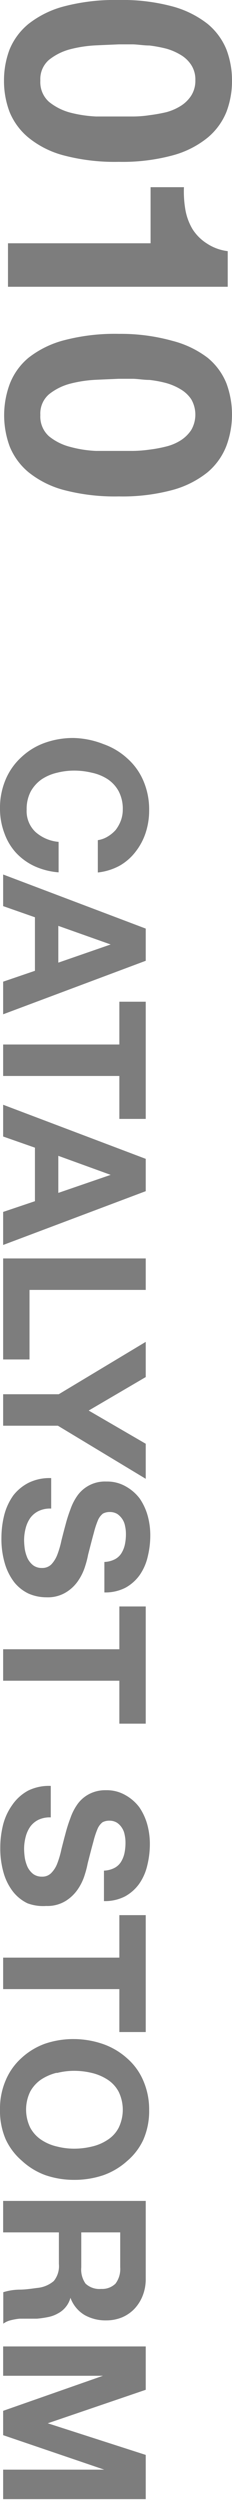
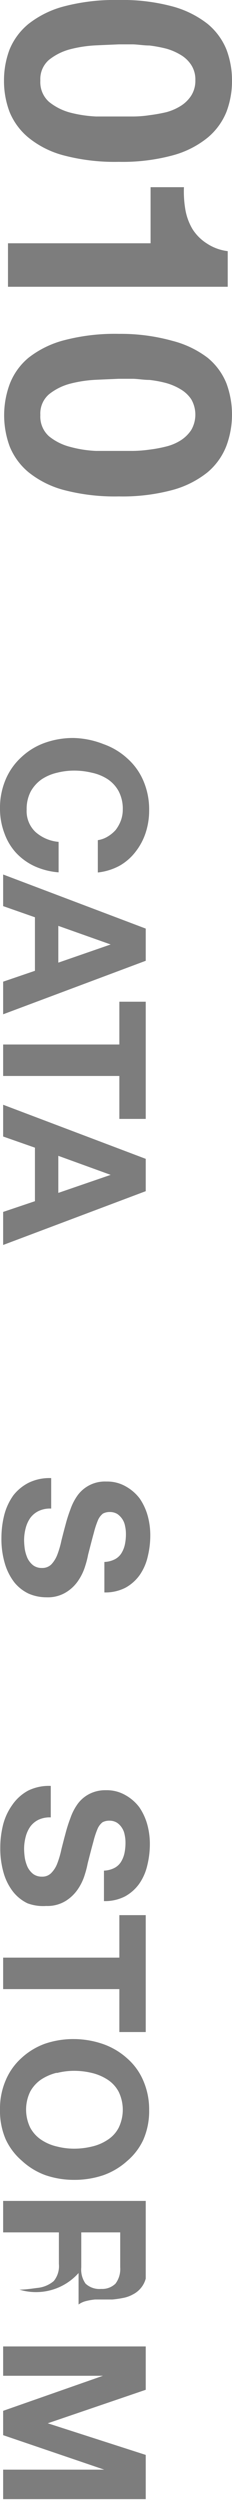
<svg xmlns="http://www.w3.org/2000/svg" width="16.27" height="174.7" viewBox="0 0 16.27 174.7">
  <g>
    <g>
      <path d="M12.1.45a6.9,6.9,0,0,1,2.46,1.22,4.54,4.54,0,0,1,1.32,1.79,6.09,6.09,0,0,1,.39,2.17,6.08,6.08,0,0,1-.39,2.19,4.57,4.57,0,0,1-1.32,1.8,6.61,6.61,0,0,1-2.46,1.24,13.51,13.51,0,0,1-3.77.45,14.05,14.05,0,0,1-3.86-.45A6.55,6.55,0,0,1,2,9.62,4.57,4.57,0,0,1,.67,7.82,6.08,6.08,0,0,1,.28,5.63,6.09,6.09,0,0,1,.67,3.46,4.54,4.54,0,0,1,2,1.67,6.84,6.84,0,0,1,4.47.45,14.05,14.05,0,0,1,8.33,0,13.51,13.51,0,0,1,12.1.45ZM6.73,3.17a8.88,8.88,0,0,0-1.8.27,4,4,0,0,0-1.49.74,1.77,1.77,0,0,0-.61,1.45,1.84,1.84,0,0,0,.61,1.49,4,4,0,0,0,1.49.75,8.88,8.88,0,0,0,1.8.27c.63,0,1.16,0,1.6,0h1a7.72,7.72,0,0,0,1.15-.09,11.65,11.65,0,0,0,1.18-.21,3.73,3.73,0,0,0,1-.43,2.38,2.38,0,0,0,.75-.73,1.93,1.93,0,0,0,.29-1.08,1.86,1.86,0,0,0-.29-1.06,2.22,2.22,0,0,0-.75-.71,4.06,4.06,0,0,0-1-.43,9.43,9.43,0,0,0-1.18-.22c-.4,0-.78-.07-1.15-.08h-1C7.89,3.12,7.36,3.14,6.73,3.17Z" fill="#7d7d7d" />
      <path d="M.56,17h10V13.08H12.9A7.4,7.4,0,0,0,13,14.65a4,4,0,0,0,.5,1.36,3.25,3.25,0,0,0,1,1,3.39,3.39,0,0,0,1.47.54v2.49H.56Z" fill="#7d7d7d" />
      <path d="M12.1,23.82A6.9,6.9,0,0,1,14.56,25a4.47,4.47,0,0,1,1.32,1.79,6.29,6.29,0,0,1,0,4.36A4.57,4.57,0,0,1,14.56,33a6.76,6.76,0,0,1-2.46,1.24,13.51,13.51,0,0,1-3.77.45,14.05,14.05,0,0,1-3.86-.45A6.7,6.7,0,0,1,2,33a4.57,4.57,0,0,1-1.32-1.8,6.29,6.29,0,0,1,0-4.36A4.47,4.47,0,0,1,2,25a6.84,6.84,0,0,1,2.48-1.22,14.05,14.05,0,0,1,3.86-.45A13.51,13.51,0,0,1,12.1,23.82ZM6.73,26.54a8.88,8.88,0,0,0-1.8.27,4,4,0,0,0-1.49.74A1.77,1.77,0,0,0,2.83,29a1.84,1.84,0,0,0,.61,1.49,3.87,3.87,0,0,0,1.49.74,8.24,8.24,0,0,0,1.8.28c.63,0,1.16,0,1.6,0h1a9.34,9.34,0,0,0,1.15-.09,9.43,9.43,0,0,0,1.18-.22,3.44,3.44,0,0,0,1-.42,2.49,2.49,0,0,0,.75-.73,2.14,2.14,0,0,0,0-2.15,2.29,2.29,0,0,0-.75-.7,4.06,4.06,0,0,0-1-.43,7.91,7.91,0,0,0-1.18-.22c-.4,0-.78-.07-1.15-.08h-1C7.89,26.49,7.36,26.51,6.73,26.54Z" fill="#7d7d7d" />
    </g>
    <g>
      <path d="M7.55,58.46A2.38,2.38,0,0,0,8.11,58a2.56,2.56,0,0,0,.37-.67,2.22,2.22,0,0,0,.13-.77,2.62,2.62,0,0,0-.29-1.27,2.38,2.38,0,0,0-.77-.84A3.28,3.28,0,0,0,6.45,54a5.32,5.32,0,0,0-1.27-.15A4.91,4.91,0,0,0,4,54a3.27,3.27,0,0,0-1.08.46,2.56,2.56,0,0,0-.76.84,2.62,2.62,0,0,0-.29,1.27,2,2,0,0,0,.62,1.57,2.8,2.8,0,0,0,1.62.69v2.13a5,5,0,0,1-1.69-.43,4.18,4.18,0,0,1-1.29-.93,4,4,0,0,1-.81-1.34A4.83,4.83,0,0,1,0,56.53a5.06,5.06,0,0,1,.4-2.07,4.46,4.46,0,0,1,1.1-1.55,4.7,4.7,0,0,1,1.64-1,5.9,5.9,0,0,1,2-.34A6.09,6.09,0,0,1,7.26,52a4.84,4.84,0,0,1,1.67,1,4.38,4.38,0,0,1,1.12,1.55,5.06,5.06,0,0,1,.41,2.07,5,5,0,0,1-.24,1.56,4.32,4.32,0,0,1-.69,1.31,3.75,3.75,0,0,1-1.13,1,4.15,4.15,0,0,1-1.54.48V58.71A1.85,1.85,0,0,0,7.55,58.46Z" fill="#7d7d7d" />
      <path d="M10.22,67.14l-10,3.74V68.6l2.23-.76V64.1L.22,63.32V61.11l10,3.78Zm-6.13.13L7.76,66v0l-3.67-1.3Z" fill="#7d7d7d" />
      <path d="M8.37,70h1.85v8.19H8.37v-3H.22v-2.2H8.37Z" fill="#7d7d7d" />
      <path d="M10.22,83.24.22,87V84.69l2.23-.75V80.2L.22,79.42V77.2l10,3.78Zm-6.13.12L7.76,82.1v0L4.09,80.77Z" fill="#7d7d7d" />
-       <path d="M10.22,90.14H2.07V95H.22V87.94h10Z" fill="#7d7d7d" />
-       <path d="M10.22,93.77v2.46l-4,2.34,4,2.32v2.45L4.06,99.63H.22v-2.2h3.9Z" fill="#7d7d7d" />
      <path d="M2.69,105.6a1.58,1.58,0,0,0-.57.48,2.2,2.2,0,0,0-.32.71,3.34,3.34,0,0,0-.11.84,5,5,0,0,0,.05.63,2.7,2.7,0,0,0,.19.63,1.44,1.44,0,0,0,.39.49,1,1,0,0,0,.62.19.89.89,0,0,0,.66-.25,2.07,2.07,0,0,0,.42-.68,6.46,6.46,0,0,0,.29-1c.09-.35.18-.71.28-1.07a10.06,10.06,0,0,1,.35-1.1,3.79,3.79,0,0,1,.52-1,2.37,2.37,0,0,1,2-.94,2.61,2.61,0,0,1,1.34.33,3.13,3.13,0,0,1,1,.86,4.07,4.07,0,0,1,.56,1.21,5.15,5.15,0,0,1,.18,1.34,6.24,6.24,0,0,1-.18,1.51,3.7,3.7,0,0,1-.56,1.28,3,3,0,0,1-1,.89,3.08,3.08,0,0,1-1.48.33v-2.13a1.75,1.75,0,0,0,.74-.19,1.19,1.19,0,0,0,.46-.43,1.94,1.94,0,0,0,.24-.61,3.48,3.48,0,0,0,.07-.75,2.46,2.46,0,0,0-.06-.53,1.27,1.27,0,0,0-.19-.48,1.33,1.33,0,0,0-.35-.36,1,1,0,0,0-.53-.14,1,1,0,0,0-.48.11,1.18,1.18,0,0,0-.34.44,6,6,0,0,0-.3.91c-.11.39-.24.9-.4,1.52a6.42,6.42,0,0,1-.2.78,3.71,3.71,0,0,1-.47,1,2.76,2.76,0,0,1-.86.84,2.44,2.44,0,0,1-1.38.36,3.13,3.13,0,0,1-1.27-.26,2.87,2.87,0,0,1-1-.79,4,4,0,0,1-.66-1.31,6,6,0,0,1-.24-1.8,6.55,6.55,0,0,1,.2-1.6,4.12,4.12,0,0,1,.64-1.37A3.2,3.2,0,0,1,2,103.62a3.3,3.3,0,0,1,1.59-.33v2.13A1.84,1.84,0,0,0,2.69,105.6Z" fill="#7d7d7d" />
-       <path d="M8.37,112.26h1.85v8.19H8.37v-3H.22v-2.2H8.37Z" fill="#7d7d7d" />
      <path d="M2.69,127.17a1.58,1.58,0,0,0-.57.48,2.2,2.2,0,0,0-.32.71,3.34,3.34,0,0,0-.11.84,5,5,0,0,0,.05.63,2.7,2.7,0,0,0,.19.63,1.44,1.44,0,0,0,.39.49,1,1,0,0,0,.62.19.86.86,0,0,0,.66-.26,1.92,1.92,0,0,0,.42-.67,6.46,6.46,0,0,0,.29-1c.09-.35.18-.71.28-1.07a10.06,10.06,0,0,1,.35-1.1,3.79,3.79,0,0,1,.52-1,2.34,2.34,0,0,1,.81-.68,2.45,2.45,0,0,1,1.16-.26,2.61,2.61,0,0,1,1.34.33,3.13,3.13,0,0,1,1,.86,4.07,4.07,0,0,1,.56,1.21,5.15,5.15,0,0,1,.18,1.34,6.24,6.24,0,0,1-.18,1.51,3.7,3.7,0,0,1-.56,1.28,3,3,0,0,1-1,.89,3.08,3.08,0,0,1-1.48.33v-2.13a1.75,1.75,0,0,0,.74-.19,1.19,1.19,0,0,0,.46-.43,1.94,1.94,0,0,0,.24-.61,3.54,3.54,0,0,0,.07-.75,2.46,2.46,0,0,0-.06-.53,1.27,1.27,0,0,0-.19-.48,1.2,1.2,0,0,0-.35-.36,1,1,0,0,0-.53-.14,1,1,0,0,0-.48.11,1.18,1.18,0,0,0-.34.44,6,6,0,0,0-.3.91c-.11.39-.24.9-.4,1.52a6.42,6.42,0,0,1-.2.78,3.71,3.71,0,0,1-.47,1,2.88,2.88,0,0,1-.86.84,2.44,2.44,0,0,1-1.38.36A3.13,3.13,0,0,1,1.92,133a2.9,2.9,0,0,1-1-.8,3.88,3.88,0,0,1-.66-1.3,6.13,6.13,0,0,1-.24-1.8,6.55,6.55,0,0,1,.2-1.6,4.12,4.12,0,0,1,.64-1.37,3.2,3.2,0,0,1,1.11-1,3.3,3.3,0,0,1,1.59-.33V127A1.84,1.84,0,0,0,2.69,127.17Z" fill="#7d7d7d" />
      <path d="M8.37,133.83h1.85V142H8.37v-3H.22v-2.2H8.37Z" fill="#7d7d7d" />
      <path d="M7.26,142.85a5,5,0,0,1,1.67,1,4.3,4.3,0,0,1,1.12,1.55,5.05,5.05,0,0,1,.41,2.06,5,5,0,0,1-.41,2.07A4.34,4.34,0,0,1,8.93,151a5,5,0,0,1-1.67,1,6.34,6.34,0,0,1-2.08.33,6.15,6.15,0,0,1-2-.33,4.88,4.88,0,0,1-1.64-1A4.42,4.42,0,0,1,.4,149.5a5,5,0,0,1-.4-2.07,5,5,0,0,1,.4-2.06,4.37,4.37,0,0,1,1.1-1.55,4.88,4.88,0,0,1,1.64-1,6.15,6.15,0,0,1,2-.33A6.34,6.34,0,0,1,7.26,142.85Zm-3.3,2a3.51,3.51,0,0,0-1.08.47,2.46,2.46,0,0,0-.76.84,2.88,2.88,0,0,0,0,2.52,2.37,2.37,0,0,0,.76.84A3.28,3.28,0,0,0,4,150a4.91,4.91,0,0,0,1.22.15A5.32,5.32,0,0,0,6.45,150a3.3,3.3,0,0,0,1.1-.47,2.23,2.23,0,0,0,.77-.84,2.88,2.88,0,0,0,0-2.52,2.3,2.3,0,0,0-.77-.84,3.52,3.52,0,0,0-1.1-.47,5.32,5.32,0,0,0-1.27-.15A4.91,4.91,0,0,0,4,144.86Z" fill="#7d7d7d" />
-       <path d="M10.22,159.23a3.14,3.14,0,0,1-.22,1.21,2.85,2.85,0,0,1-.59.92,2.62,2.62,0,0,1-.88.59,2.91,2.91,0,0,1-1.07.2,3,3,0,0,1-1.52-.37,2.32,2.32,0,0,1-1-1.21h0a1.71,1.71,0,0,1-.35.67,1.74,1.74,0,0,1-.54.43,2.27,2.27,0,0,1-.69.25,7,7,0,0,1-.76.11l-.56,0-.66,0a4.14,4.14,0,0,0-.63.11,1.47,1.47,0,0,0-.52.24v-2.2A4,4,0,0,1,1.36,160c.44,0,.86-.07,1.26-.12a2.08,2.08,0,0,0,1.15-.48,1.64,1.64,0,0,0,.36-1.19V156H.22v-2.2h10Zm-4.52-.79A1.7,1.7,0,0,0,6,159.58a1.42,1.42,0,0,0,1.1.37,1.33,1.33,0,0,0,1-.37,1.7,1.7,0,0,0,.33-1.14V156H5.7Z" fill="#7d7d7d" />
+       <path d="M10.22,159.23h0a1.71,1.71,0,0,1-.35.67,1.74,1.74,0,0,1-.54.43,2.27,2.27,0,0,1-.69.25,7,7,0,0,1-.76.11l-.56,0-.66,0a4.14,4.14,0,0,0-.63.11,1.47,1.47,0,0,0-.52.24v-2.2A4,4,0,0,1,1.36,160c.44,0,.86-.07,1.26-.12a2.08,2.08,0,0,0,1.15-.48,1.64,1.64,0,0,0,.36-1.19V156H.22v-2.2h10Zm-4.52-.79A1.7,1.7,0,0,0,6,159.58a1.42,1.42,0,0,0,1.1.37,1.33,1.33,0,0,0,1-.37,1.7,1.7,0,0,0,.33-1.14V156H5.7Z" fill="#7d7d7d" />
      <path d="M10.22,167l-6.87,2.34v0l6.87,2.21v3.09H.22v-2.06H7.31v0L.22,170.17v-1.7l7-2.45v0h-7v-2.05h10Z" fill="#7d7d7d" />
    </g>
  </g>
</svg>